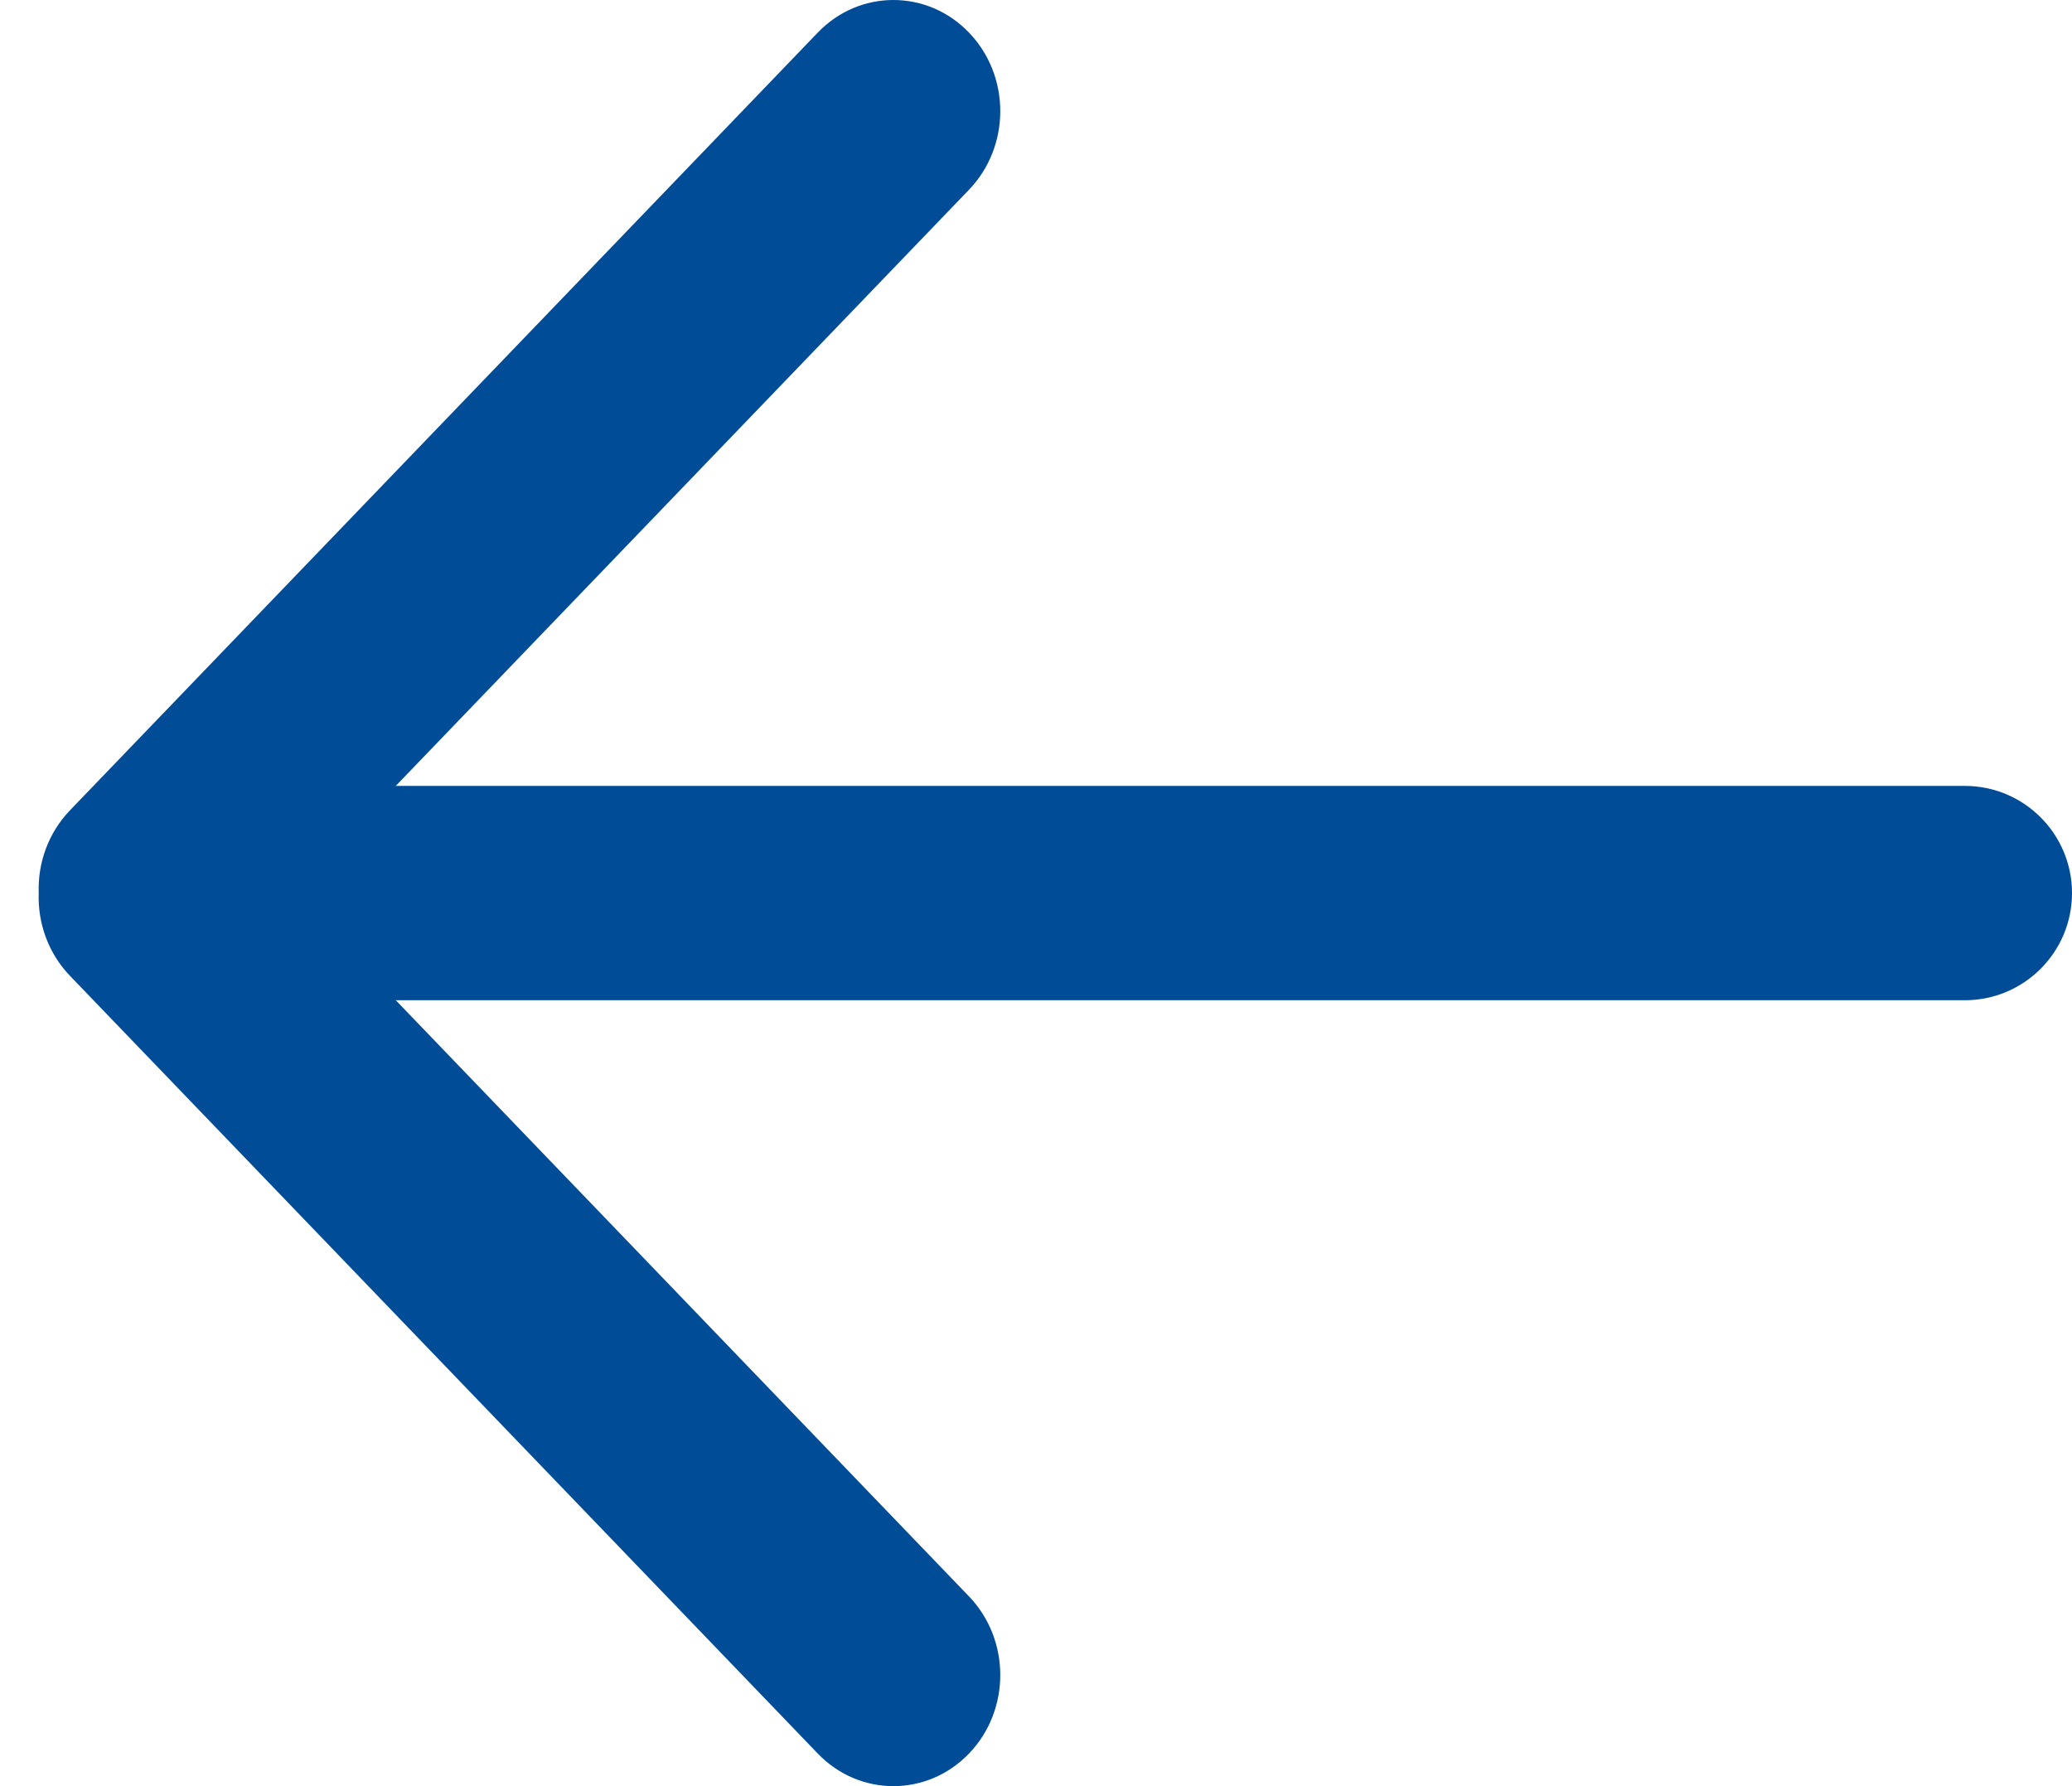
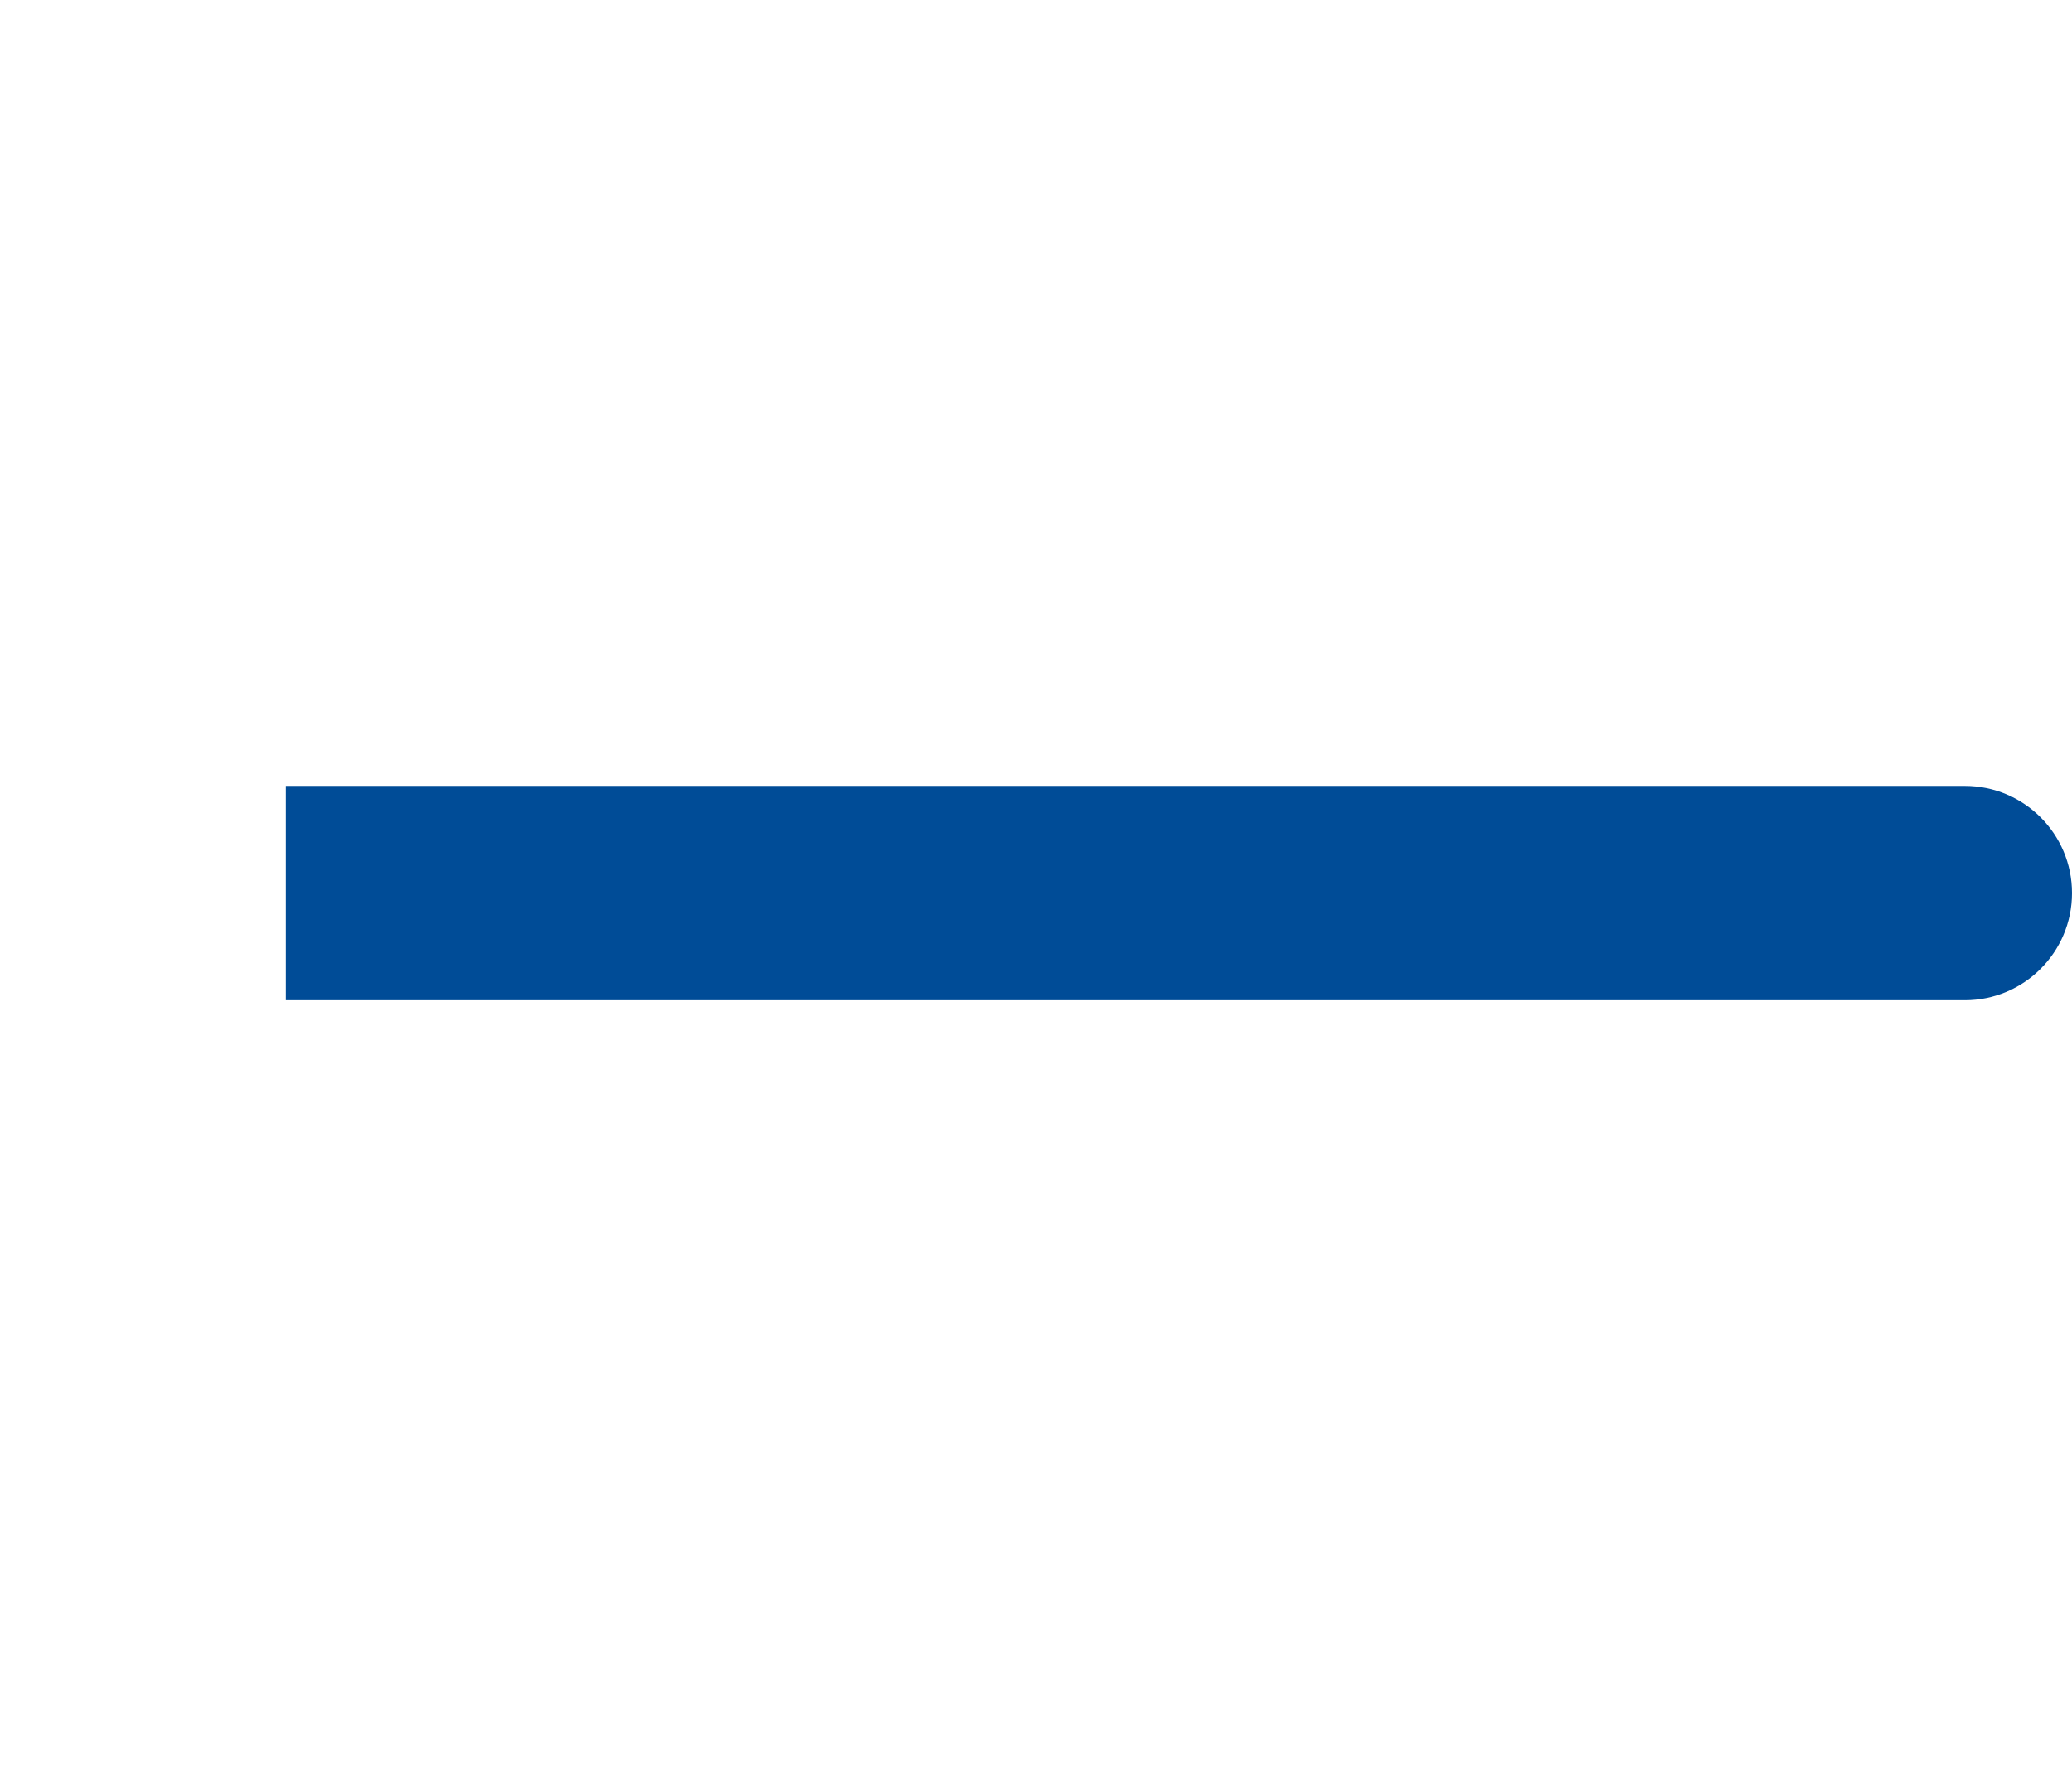
<svg xmlns="http://www.w3.org/2000/svg" width="29px" height="25px" viewBox="0 0 29 25" version="1.1">
  <title>Group 2 Copy</title>
  <desc>Created with Sketch.</desc>
  <g id="Comps:-Phase-1" stroke="none" stroke-width="1" fill="none" fill-rule="evenodd">
    <g id="Desktop-Slideshow" transform="translate(-237, -548)" fill="#004C97">
      <g id="Group-2-Copy" transform="translate(251.5, 560.5) rotate(-180) translate(-251.5, -560.5) translate(237, 548)">
-         <path d="M28.458,12.5 C28.473,12.917 28.327,13.339 28.021,13.658 L17.554,24.544 C16.97,25.152 16.022,25.152 15.438,24.544 C14.854,23.937 14.854,22.952 15.438,22.344 L24.903,12.5 L15.438,2.656 C14.854,2.048 14.854,1.063 15.438,0.456 C16.022,-0.152 16.97,-0.152 17.554,0.456 L28.021,11.342 C28.327,11.661 28.473,12.083 28.458,12.5 L28.458,12.5 Z" id="Path-Copy" fill-rule="nonzero" />
        <path d="M1.5,11 L25,11 L25,11 L25,14 L1.5,14 C0.672,14 1.01453063e-16,13.328 0,12.5 C-1.01453063e-16,11.672 0.672,11 1.5,11 Z" id="Rectangle" />
      </g>
    </g>
  </g>
</svg>